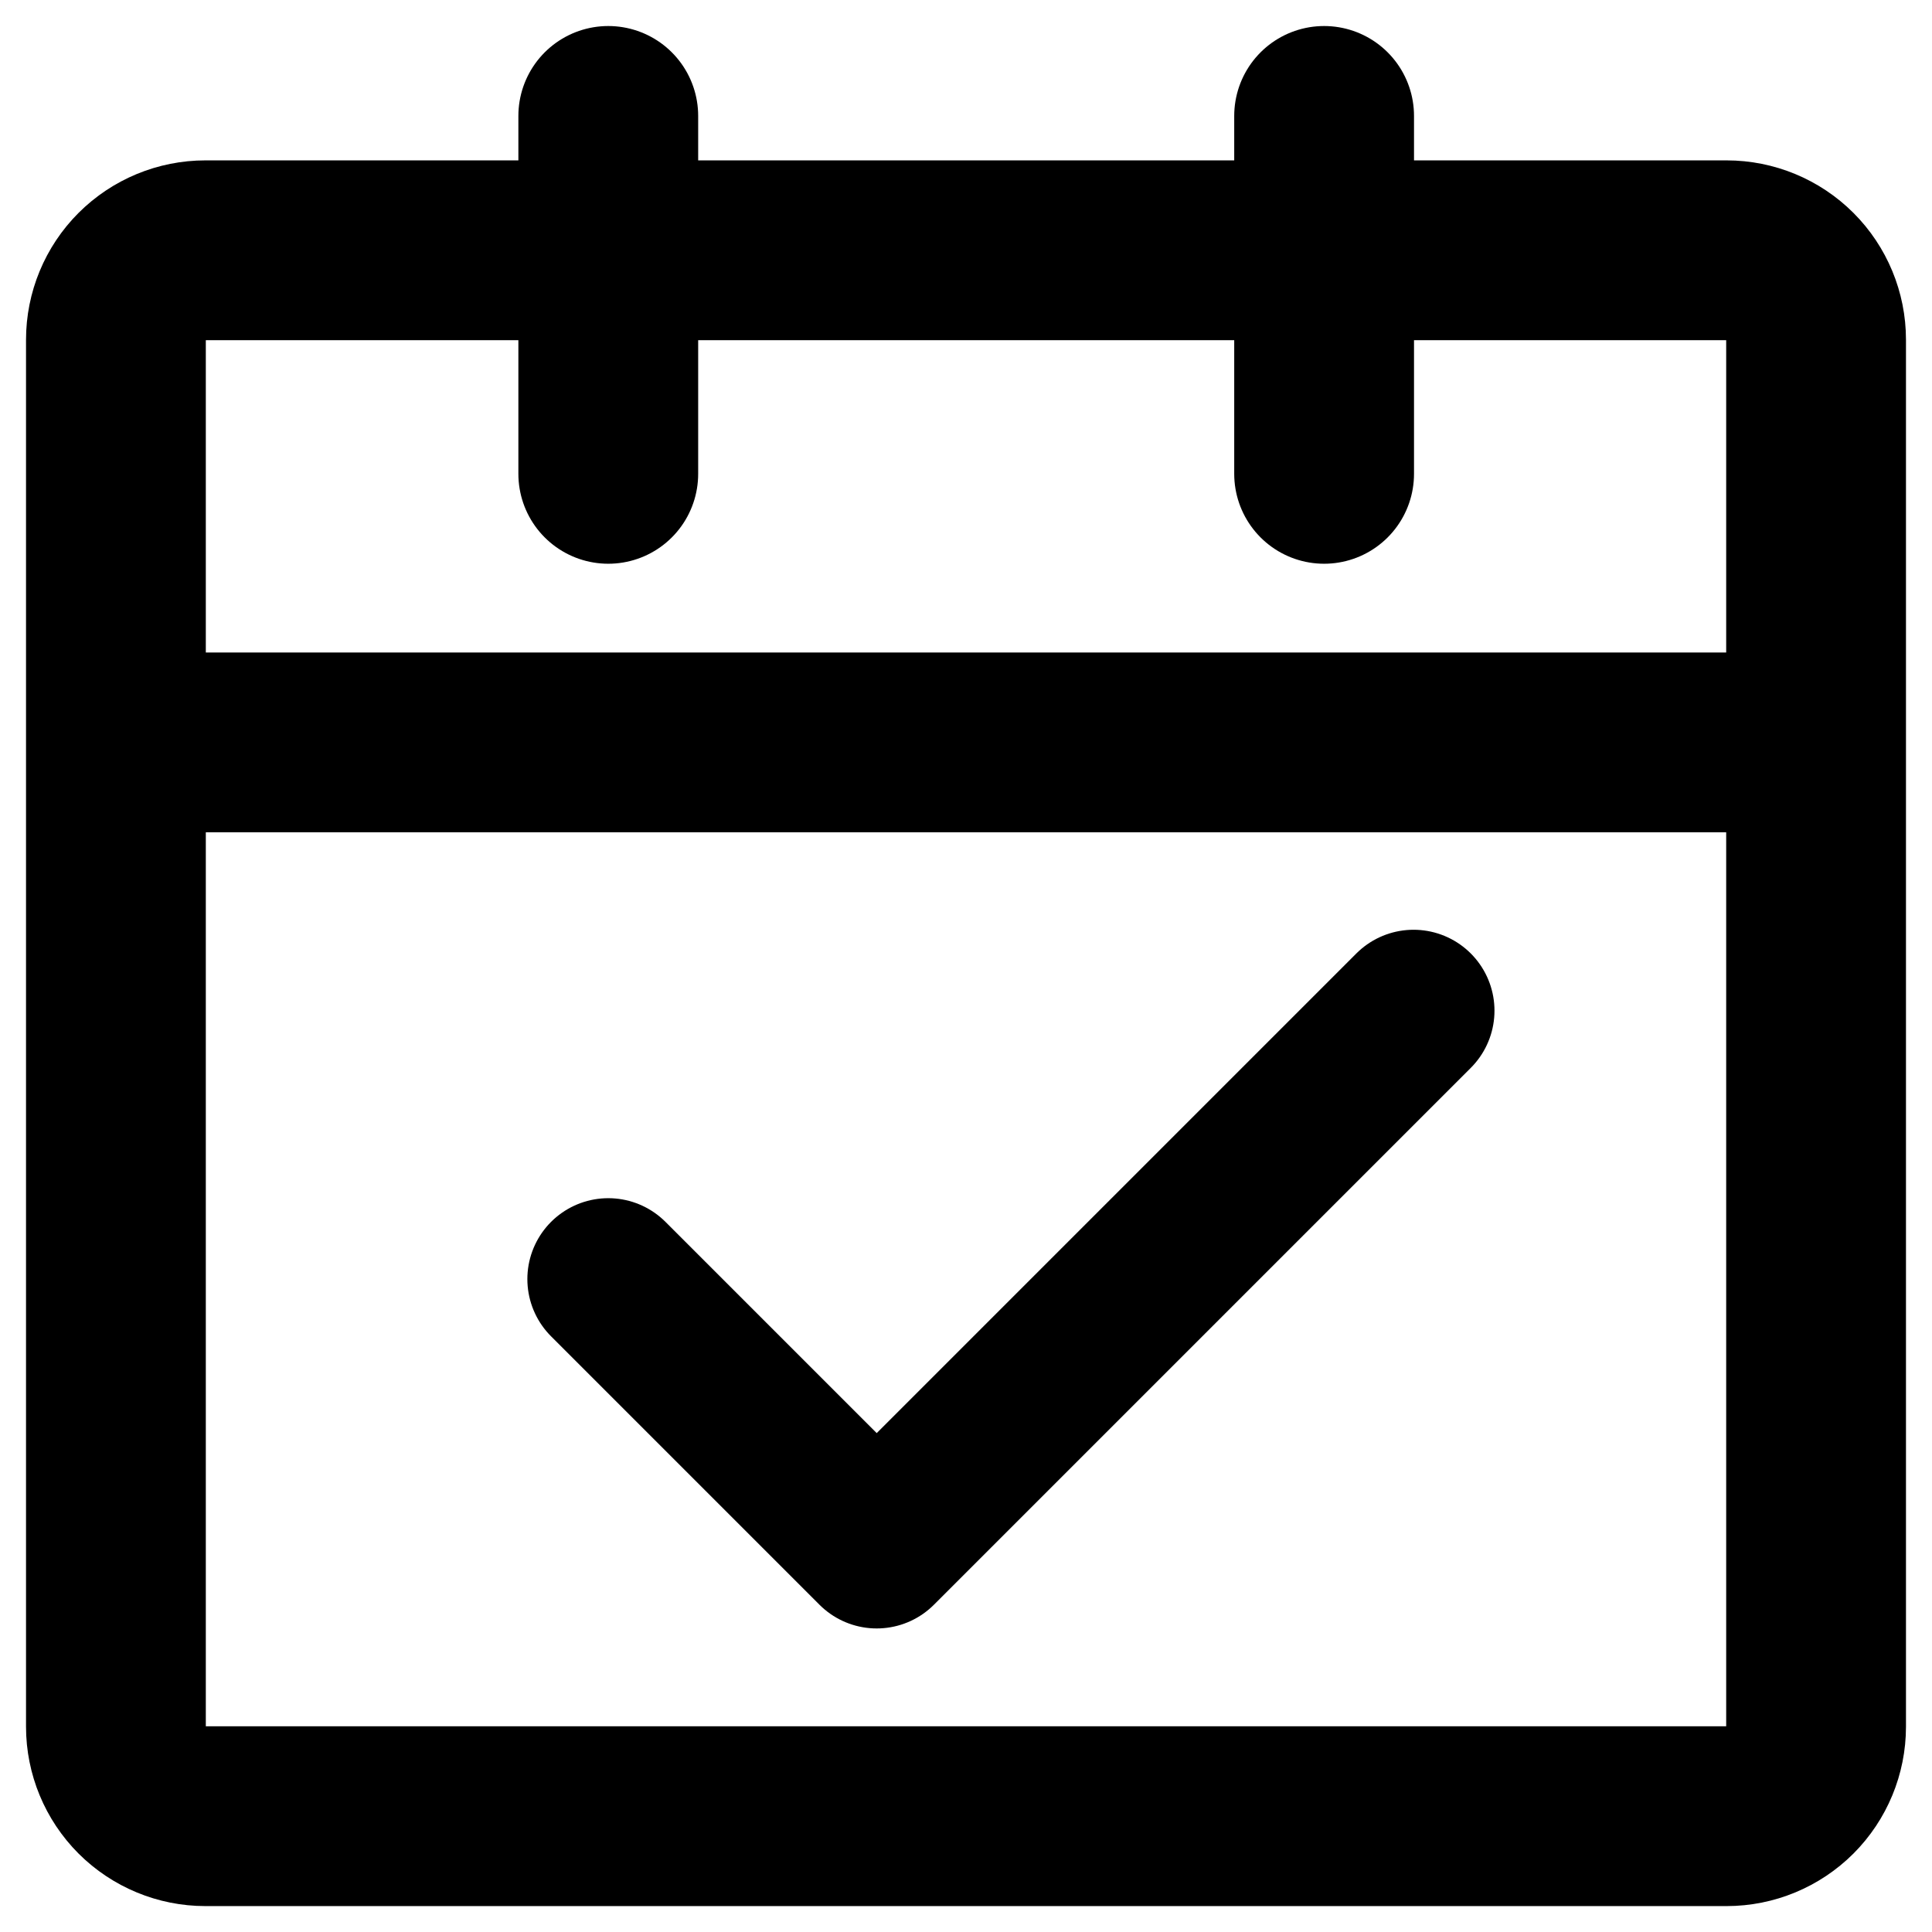
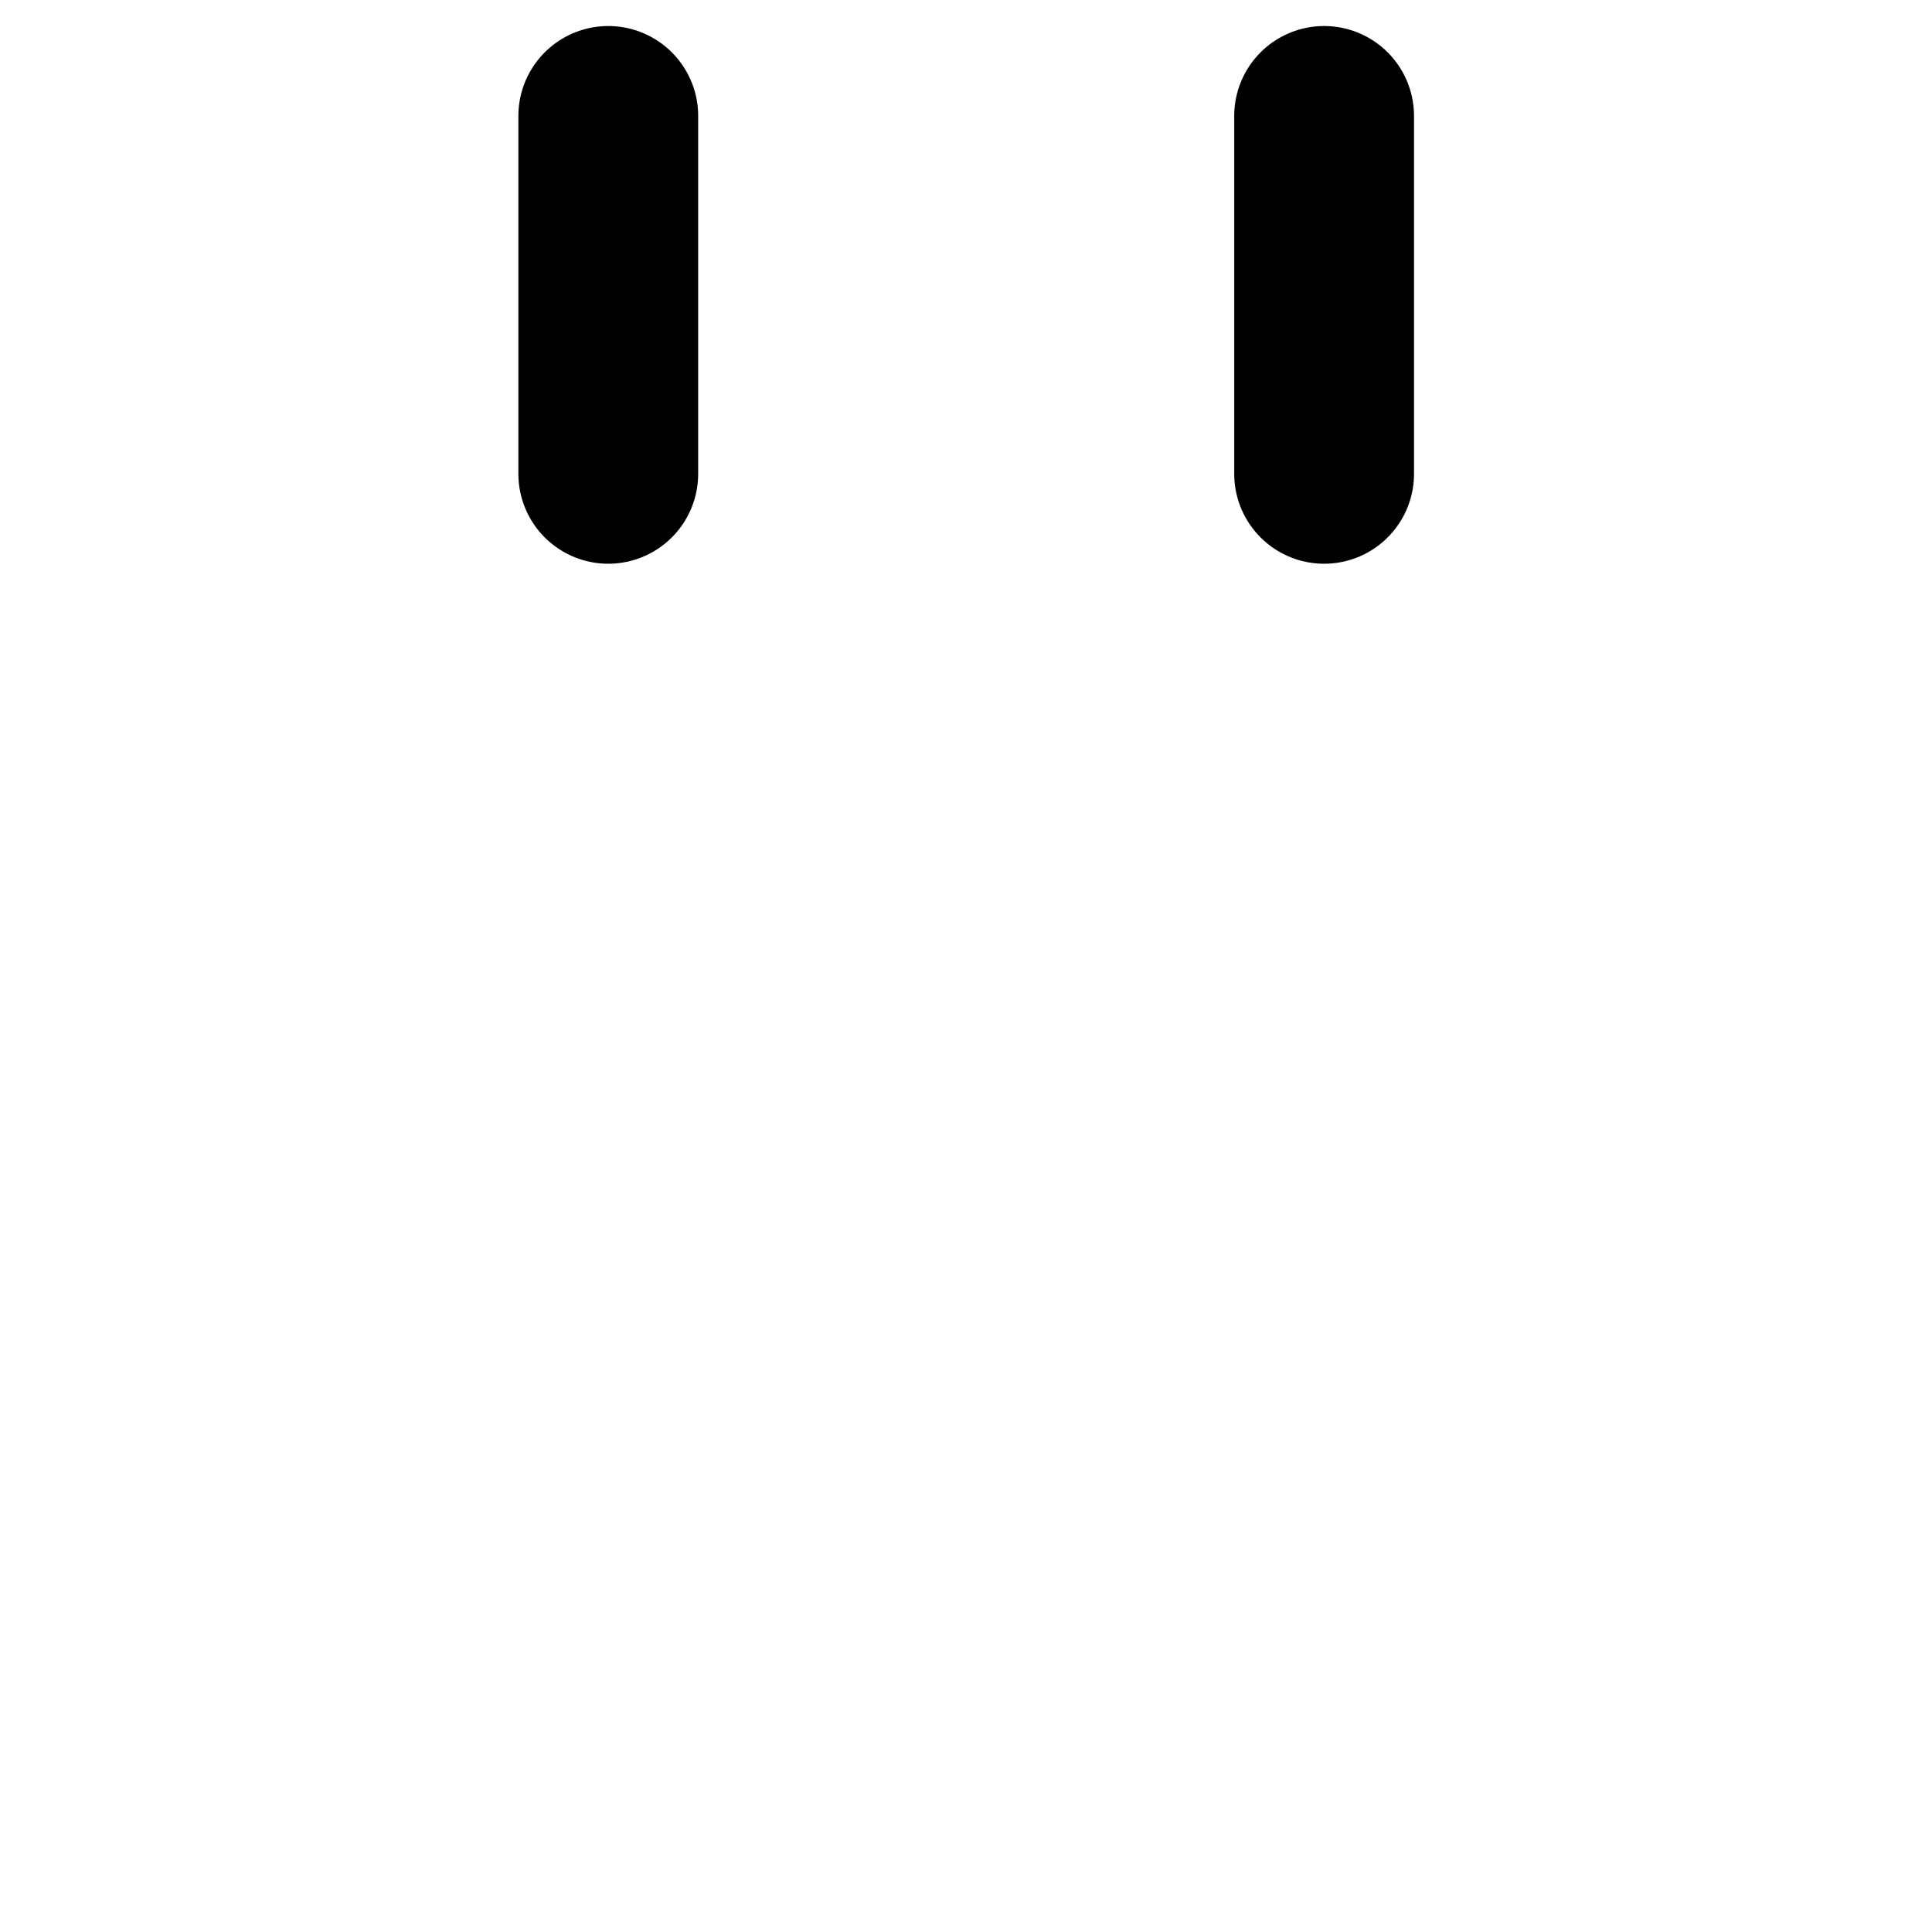
<svg xmlns="http://www.w3.org/2000/svg" width="50" height="50" viewBox="0 0 50 50" fill="none">
-   <path d="M3 19.213H47M3 19.213V44.687C3 45.301 3.244 45.89 3.678 46.325C4.113 46.759 4.702 47.003 5.316 47.003H44.684C45.298 47.003 45.887 46.759 46.322 46.325C46.756 45.89 47 45.301 47 44.687V19.213M3 19.213V8.792C3 8.178 3.244 7.589 3.678 7.155C4.113 6.721 4.702 6.477 5.316 6.477H44.684C45.298 6.477 45.887 6.721 46.322 7.155C46.756 7.589 47 8.178 47 8.792V19.213" stroke="black" stroke-width="4.653" stroke-linejoin="round" />
-   <path d="M15.742 33.103L22.689 40.05L36.583 26.156" stroke="black" stroke-width="4.188" stroke-linecap="round" stroke-linejoin="round" />
  <path d="M15.742 3V12.263M34.268 3V12.263" stroke="black" stroke-width="4.653" stroke-linecap="round" />
</svg>